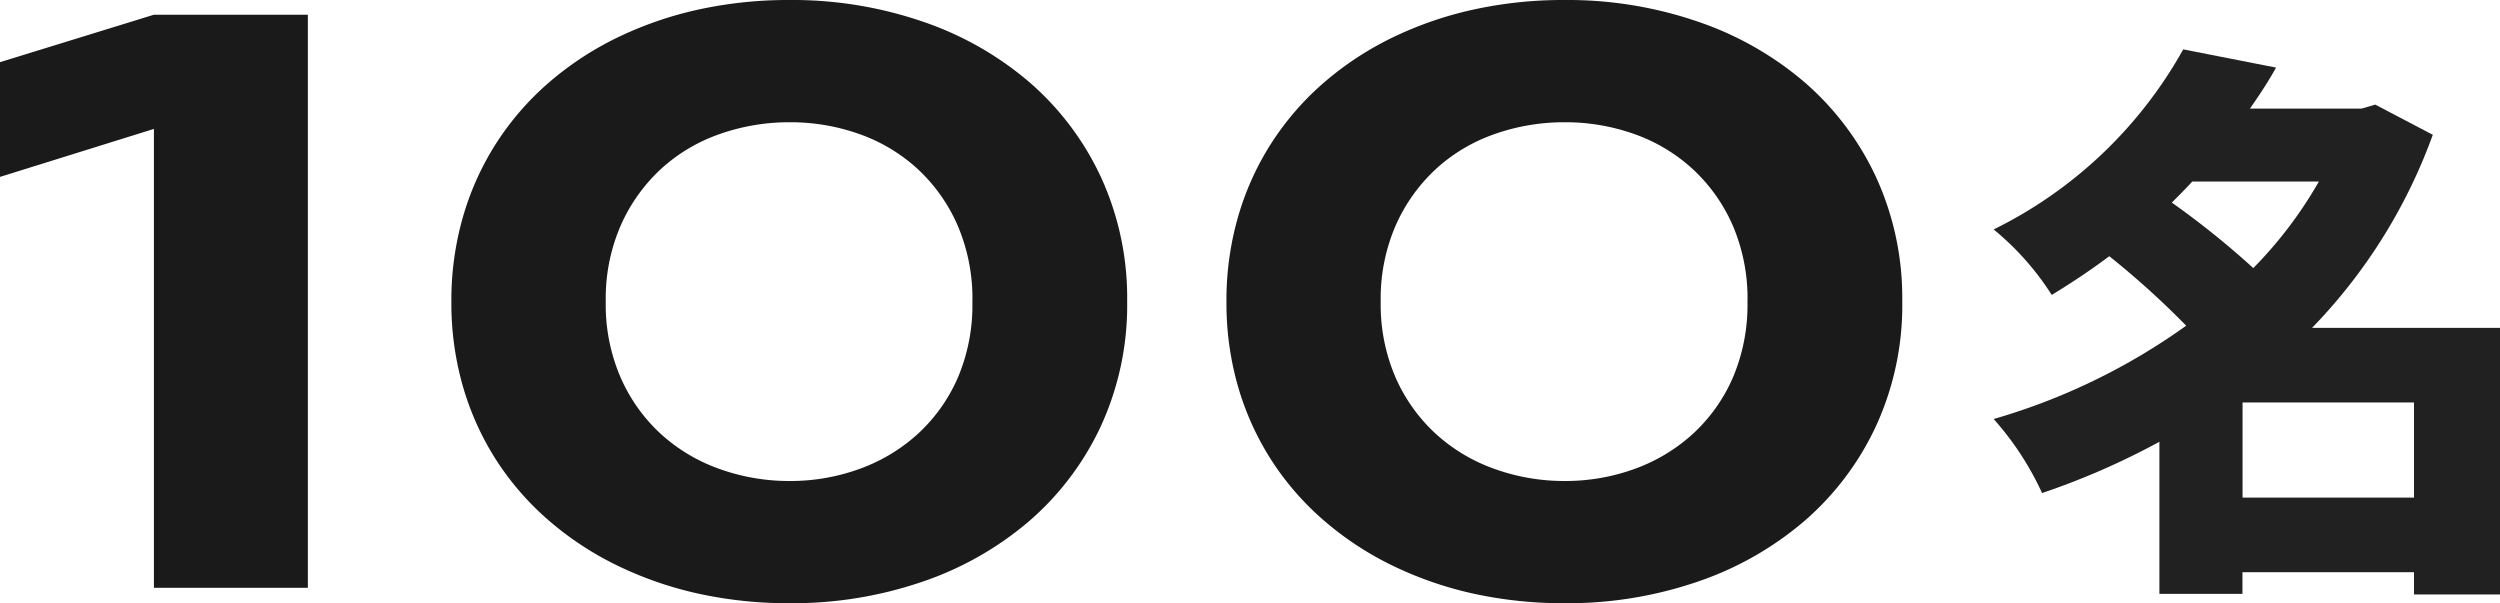
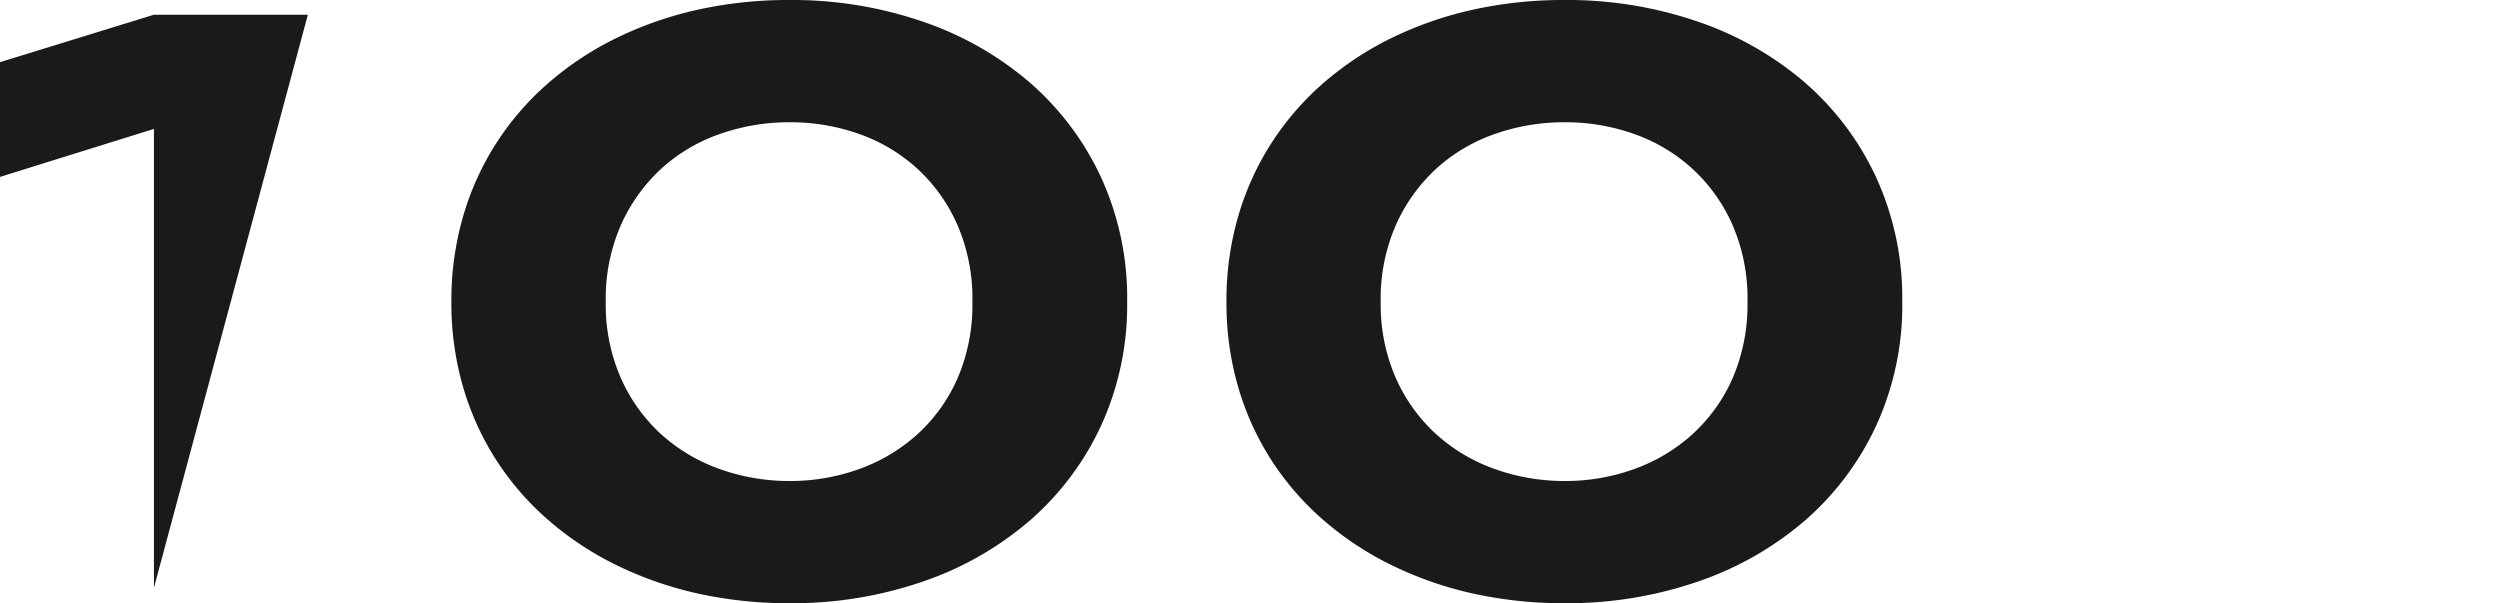
<svg xmlns="http://www.w3.org/2000/svg" width="105.344" height="25.418" viewBox="0 0 105.344 25.418">
  <g transform="translate(-1112.352 -331.232)">
    <g transform="translate(-51 -19)">
-       <path d="M-1.152-1.8V-5.808H6.072V-1.8ZM2.064-15.12A17.588,17.588,0,0,1-.7-11.472a35.929,35.929,0,0,0-3.432-2.76c.288-.288.576-.576.864-.888ZM9.7-8.952H1.776a22.841,22.841,0,0,0,5.088-8.136L4.44-18.36l-.576.168H-.84c.384-.552.768-1.128,1.1-1.728l-3.912-.768A18.475,18.475,0,0,1-11.64-13.1a11.687,11.687,0,0,1,2.448,2.76c.864-.528,1.656-1.056,2.424-1.632a35.575,35.575,0,0,1,3.24,2.928A26.53,26.53,0,0,1-11.64-5.112,12.508,12.508,0,0,1-9.6-1.992a31.439,31.439,0,0,0,4.944-2.16V2.256h3.5V1.344H6.072V2.28H9.7Z" transform="translate(1259 373)" fill="#212121" />
-       <path d="M6.838,0V-19.336L.352-17.314v-4.834l6.486-2h6.486V0Zm41.01-12.059a12.183,12.183,0,0,1-1.1,5.229,11.937,11.937,0,0,1-3.015,4.008A13.672,13.672,0,0,1,39.217-.255a16.893,16.893,0,0,1-5.59.905,17.7,17.7,0,0,1-3.832-.4A15.387,15.387,0,0,1,26.376-.932a13.242,13.242,0,0,1-2.883-1.89,11.869,11.869,0,0,1-2.206-2.522,11.806,11.806,0,0,1-1.415-3.094,12.667,12.667,0,0,1-.5-3.621,12.693,12.693,0,0,1,.5-3.612,11.777,11.777,0,0,1,1.415-3.1A11.869,11.869,0,0,1,23.493-21.3a13.242,13.242,0,0,1,2.883-1.89,15.387,15.387,0,0,1,3.419-1.178,17.7,17.7,0,0,1,3.832-.4,16.893,16.893,0,0,1,5.59.905A13.672,13.672,0,0,1,43.734-21.3a11.937,11.937,0,0,1,3.015,4.008A12.183,12.183,0,0,1,47.848-12.059Zm-6.521,0a7.809,7.809,0,0,0-.633-3.234A7.1,7.1,0,0,0,39-17.666a7.162,7.162,0,0,0-2.452-1.459,8.669,8.669,0,0,0-2.918-.492,8.822,8.822,0,0,0-2.936.492,7.129,7.129,0,0,0-2.47,1.459,7.2,7.2,0,0,0-1.705,2.373,7.716,7.716,0,0,0-.642,3.234,7.716,7.716,0,0,0,.642,3.234A7.1,7.1,0,0,0,28.222-6.46,7.315,7.315,0,0,0,30.691-5a8.682,8.682,0,0,0,2.936.5A8.532,8.532,0,0,0,36.545-5,7.351,7.351,0,0,0,39-6.46a7,7,0,0,0,1.7-2.364A7.809,7.809,0,0,0,41.326-12.059Zm39.182,0a12.183,12.183,0,0,1-1.1,5.229,11.937,11.937,0,0,1-3.015,4.008A13.672,13.672,0,0,1,71.877-.255a16.893,16.893,0,0,1-5.59.905,17.7,17.7,0,0,1-3.832-.4A15.387,15.387,0,0,1,59.036-.932a13.242,13.242,0,0,1-2.883-1.89,11.869,11.869,0,0,1-2.206-2.522,11.806,11.806,0,0,1-1.415-3.094,12.667,12.667,0,0,1-.5-3.621,12.693,12.693,0,0,1,.5-3.612,11.777,11.777,0,0,1,1.415-3.1A11.869,11.869,0,0,1,56.153-21.3a13.242,13.242,0,0,1,2.883-1.89,15.387,15.387,0,0,1,3.419-1.178,17.7,17.7,0,0,1,3.832-.4,16.893,16.893,0,0,1,5.59.905A13.672,13.672,0,0,1,76.395-21.3a11.937,11.937,0,0,1,3.015,4.008A12.183,12.183,0,0,1,80.508-12.059Zm-6.521,0a7.809,7.809,0,0,0-.633-3.234,7.1,7.1,0,0,0-1.7-2.373,7.162,7.162,0,0,0-2.452-1.459,8.669,8.669,0,0,0-2.918-.492,8.822,8.822,0,0,0-2.936.492,7.129,7.129,0,0,0-2.47,1.459,7.2,7.2,0,0,0-1.705,2.373,7.716,7.716,0,0,0-.642,3.234,7.716,7.716,0,0,0,.642,3.234A7.1,7.1,0,0,0,60.882-6.46,7.315,7.315,0,0,0,63.352-5a8.682,8.682,0,0,0,2.936.5A8.532,8.532,0,0,0,69.205-5,7.351,7.351,0,0,0,71.657-6.46a7,7,0,0,0,1.7-2.364A7.809,7.809,0,0,0,73.986-12.059Z" transform="translate(1163 375)" fill="#1a1a1a" />
+       <path d="M6.838,0V-19.336L.352-17.314v-4.834l6.486-2h6.486Zm41.01-12.059a12.183,12.183,0,0,1-1.1,5.229,11.937,11.937,0,0,1-3.015,4.008A13.672,13.672,0,0,1,39.217-.255a16.893,16.893,0,0,1-5.59.905,17.7,17.7,0,0,1-3.832-.4A15.387,15.387,0,0,1,26.376-.932a13.242,13.242,0,0,1-2.883-1.89,11.869,11.869,0,0,1-2.206-2.522,11.806,11.806,0,0,1-1.415-3.094,12.667,12.667,0,0,1-.5-3.621,12.693,12.693,0,0,1,.5-3.612,11.777,11.777,0,0,1,1.415-3.1A11.869,11.869,0,0,1,23.493-21.3a13.242,13.242,0,0,1,2.883-1.89,15.387,15.387,0,0,1,3.419-1.178,17.7,17.7,0,0,1,3.832-.4,16.893,16.893,0,0,1,5.59.905A13.672,13.672,0,0,1,43.734-21.3a11.937,11.937,0,0,1,3.015,4.008A12.183,12.183,0,0,1,47.848-12.059Zm-6.521,0a7.809,7.809,0,0,0-.633-3.234A7.1,7.1,0,0,0,39-17.666a7.162,7.162,0,0,0-2.452-1.459,8.669,8.669,0,0,0-2.918-.492,8.822,8.822,0,0,0-2.936.492,7.129,7.129,0,0,0-2.47,1.459,7.2,7.2,0,0,0-1.705,2.373,7.716,7.716,0,0,0-.642,3.234,7.716,7.716,0,0,0,.642,3.234A7.1,7.1,0,0,0,28.222-6.46,7.315,7.315,0,0,0,30.691-5a8.682,8.682,0,0,0,2.936.5A8.532,8.532,0,0,0,36.545-5,7.351,7.351,0,0,0,39-6.46a7,7,0,0,0,1.7-2.364A7.809,7.809,0,0,0,41.326-12.059Zm39.182,0a12.183,12.183,0,0,1-1.1,5.229,11.937,11.937,0,0,1-3.015,4.008A13.672,13.672,0,0,1,71.877-.255a16.893,16.893,0,0,1-5.59.905,17.7,17.7,0,0,1-3.832-.4A15.387,15.387,0,0,1,59.036-.932a13.242,13.242,0,0,1-2.883-1.89,11.869,11.869,0,0,1-2.206-2.522,11.806,11.806,0,0,1-1.415-3.094,12.667,12.667,0,0,1-.5-3.621,12.693,12.693,0,0,1,.5-3.612,11.777,11.777,0,0,1,1.415-3.1A11.869,11.869,0,0,1,56.153-21.3a13.242,13.242,0,0,1,2.883-1.89,15.387,15.387,0,0,1,3.419-1.178,17.7,17.7,0,0,1,3.832-.4,16.893,16.893,0,0,1,5.59.905A13.672,13.672,0,0,1,76.395-21.3a11.937,11.937,0,0,1,3.015,4.008A12.183,12.183,0,0,1,80.508-12.059Zm-6.521,0a7.809,7.809,0,0,0-.633-3.234,7.1,7.1,0,0,0-1.7-2.373,7.162,7.162,0,0,0-2.452-1.459,8.669,8.669,0,0,0-2.918-.492,8.822,8.822,0,0,0-2.936.492,7.129,7.129,0,0,0-2.47,1.459,7.2,7.2,0,0,0-1.705,2.373,7.716,7.716,0,0,0-.642,3.234,7.716,7.716,0,0,0,.642,3.234A7.1,7.1,0,0,0,60.882-6.46,7.315,7.315,0,0,0,63.352-5a8.682,8.682,0,0,0,2.936.5A8.532,8.532,0,0,0,69.205-5,7.351,7.351,0,0,0,71.657-6.46a7,7,0,0,0,1.7-2.364A7.809,7.809,0,0,0,73.986-12.059Z" transform="translate(1163 375)" fill="#1a1a1a" />
    </g>
  </g>
</svg>